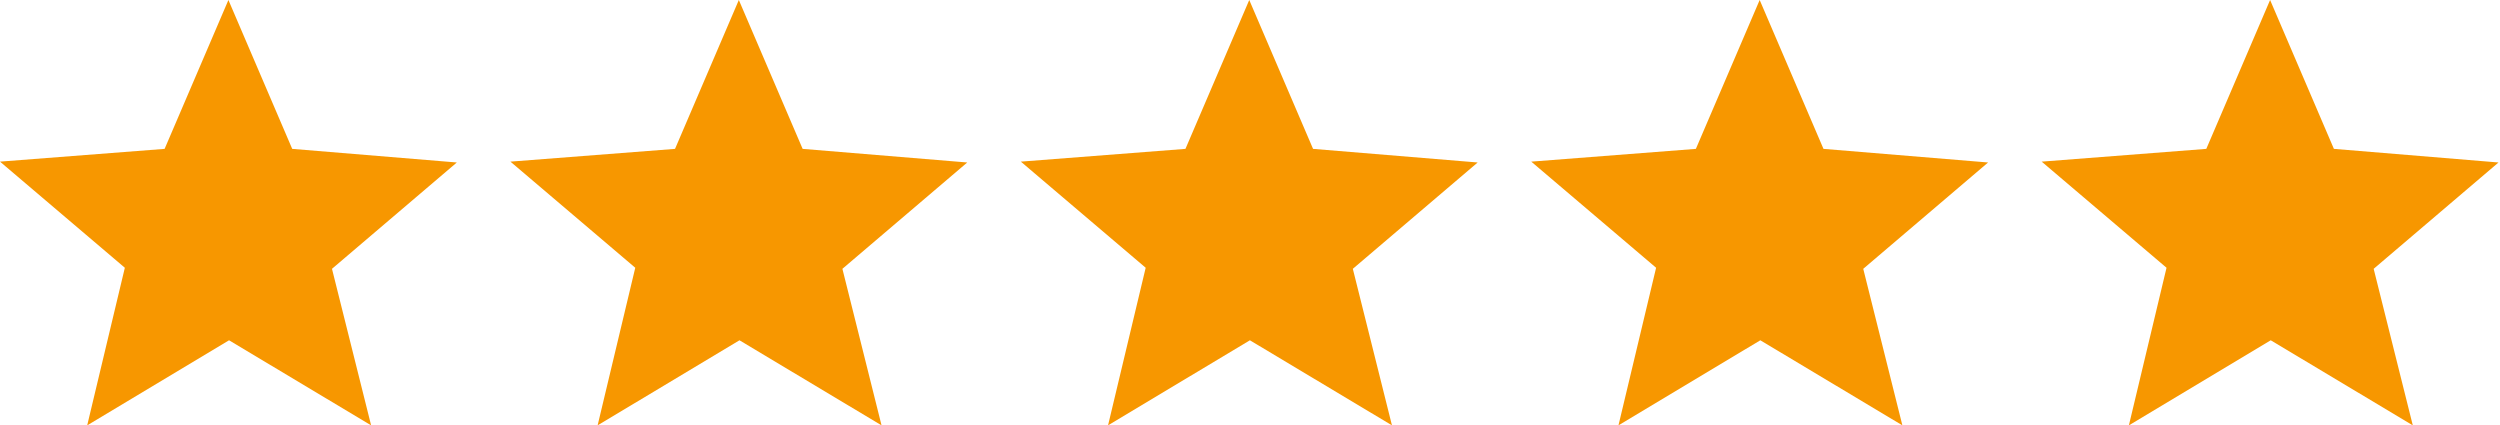
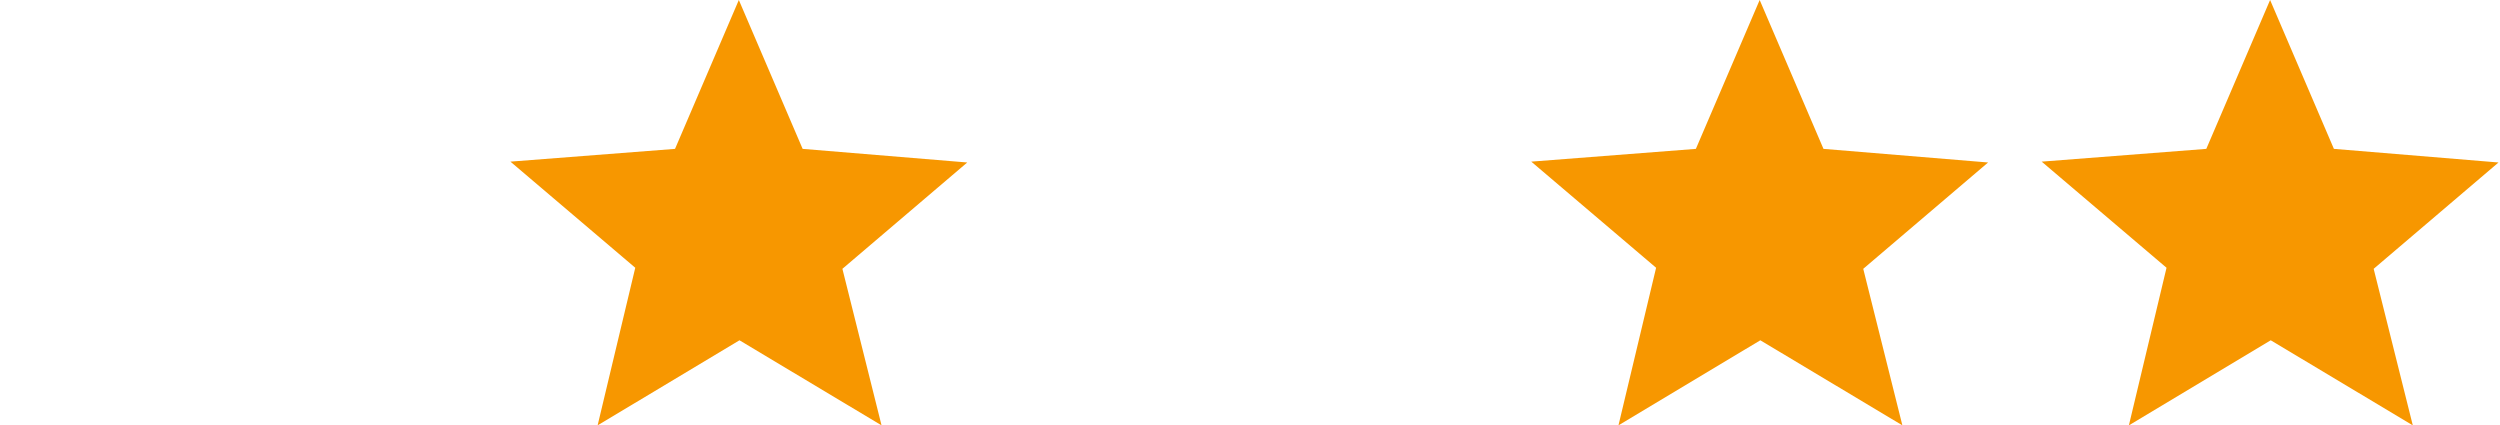
<svg xmlns="http://www.w3.org/2000/svg" viewBox="0 0 117.55 20">
  <defs>
    <style>
      .a {
        fill: #f79700;
      }
    </style>
  </defs>
  <title>Ресурс 1</title>
  <g>
-     <path class="a" d="M4.1,20l1.77-7.41L0,7.6,7.74,7l3-7,3,7,7.74.64-5.87,5L17.45,20l-6.68-4Z" />
    <path class="a" d="M28.1,20l1.77-7.41L24,7.6,31.74,7l3-7,3,7,7.74.64-5.87,5L41.45,20l-6.68-4Z" />
-     <path class="a" d="M52.1,20l1.77-7.41L48,7.6,55.74,7l3-7,3,7,7.74.64-5.87,5L65.45,20l-6.68-4Z" />
    <path class="a" d="M76.1,20l1.77-7.41L72,7.6,79.74,7l3-7,3,7,7.74.64-5.87,5L89.45,20l-6.68-4Z" />
    <path class="a" d="M100.1,20l1.77-7.41L96,7.6,103.74,7l3-7,3,7,7.74.64-5.87,5L113.45,20l-6.68-4Z" />
  </g>
</svg>